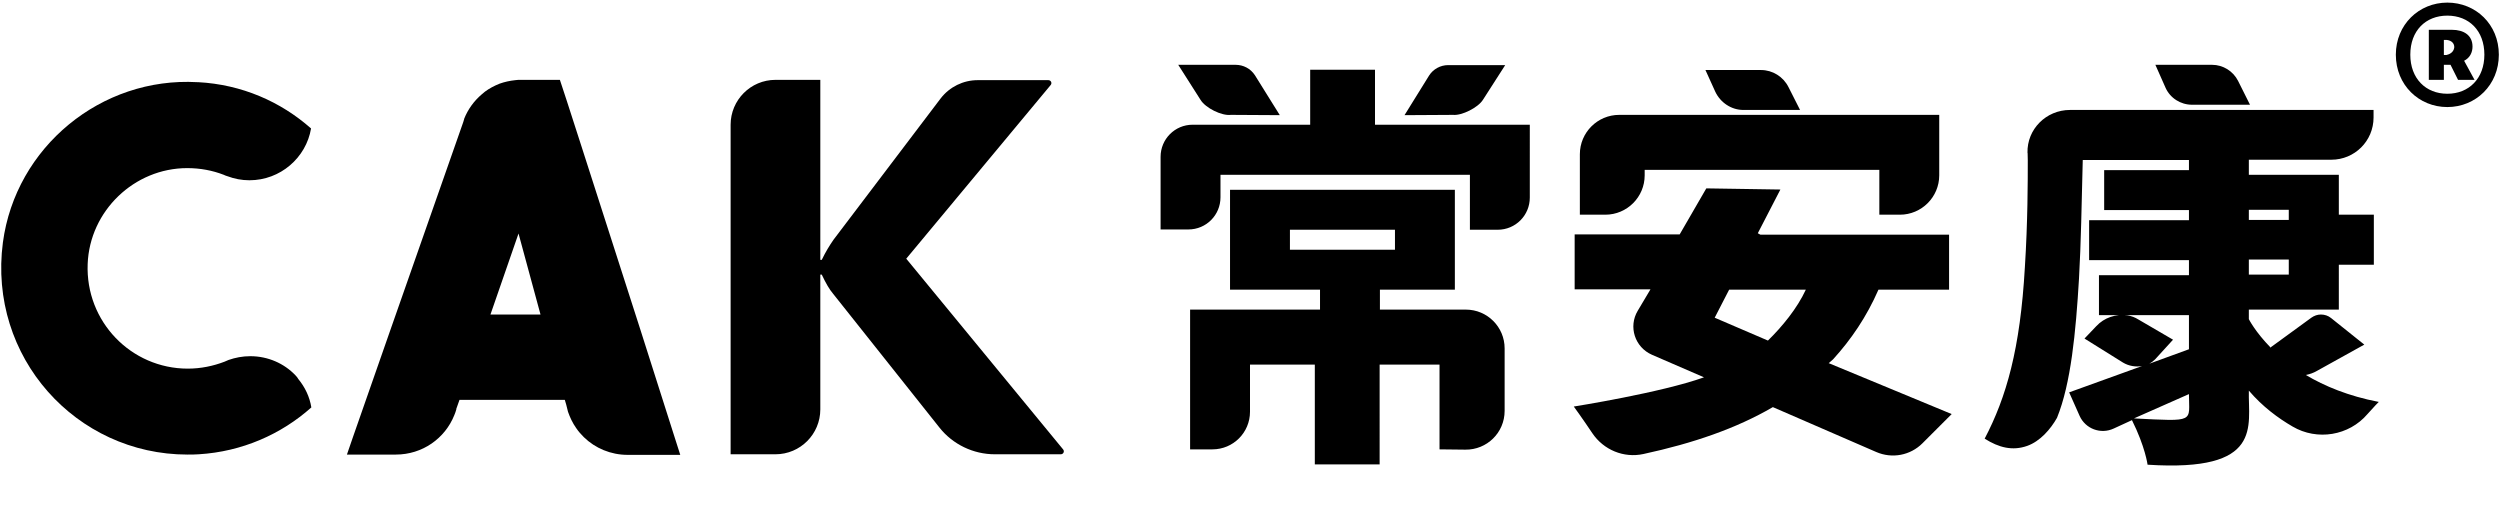
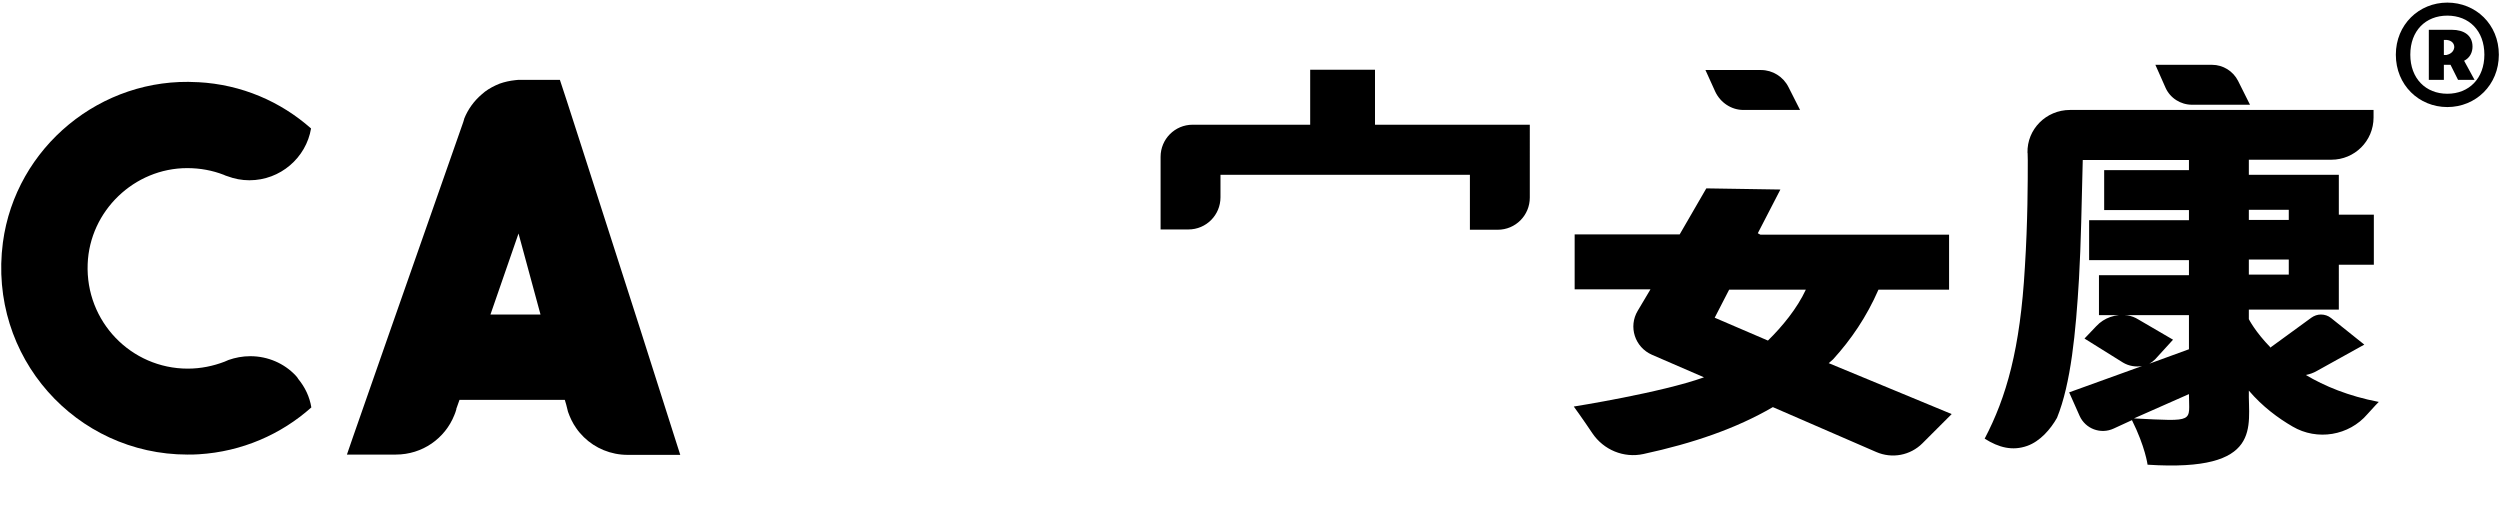
<svg xmlns="http://www.w3.org/2000/svg" version="1.1" id="图层_1" x="0px" y="0px" viewBox="0 0 864 183" style="enable-background:new 0 0 864 183;" xml:space="preserve">
  <g>
    <path d="M102.1,129.7c-3.9-4.1-9.5-6.6-15.6-6.6c-2.7,0-5.2,0.5-7.5,1.3c0,0,0,0,0,0c-0.5,0.2-1,0.4-1.4,0.6   c-3.9,1.5-8.2,2.4-12.7,2.4c-19.6,0-35.4-16.3-34.6-36.2C31,72.9,46.4,58.1,64.7,58.1c4.5,0,8.7,0.8,12.6,2.3c0,0,0,0,0,0   c0.4,0.2,0.9,0.4,1.3,0.5c2.4,0.9,4.9,1.4,7.6,1.4c10.7,0,19.6-7.8,21.3-17.9c-10.5-9.3-24-15.2-39-16c-0.1,0-0.2,0-0.3,0   C35,26.5,5.4,50.8,1,83.8c-5.2,39.6,25.3,73.3,63.8,73.3c1.3,0,2.6,0,3.9-0.1c0,0,0,0,0,0c14.9-0.9,28.5-6.9,38.9-16.2c0,0,0,0,0,0   c-0.6-3.7-2.2-7-4.5-9.8C102.9,130.6,102.5,130.1,102.1,129.7z" />
    <path d="M221.4,114.2l-20.5-63.8l-5-15.5l-2.4-7.3H180c-0.7,0-1.3,0-1.9,0.1c-1.9,0.2-3.7,0.6-5.4,1.2c0,0,0,0,0,0   c-0.5,0.2-0.9,0.4-1.4,0.6c-1.7,0.8-3.4,1.8-4.8,3.1c-2.7,2.3-4.8,5.2-6.1,8.5c0,0,0,0,0,0.1l-0.3,1l-25.1,71.6l-13,37.2l-2.1,6.1   h16.9c9.2,0,17-5.6,20.2-13.6c0.3-0.7,0.5-1.3,0.7-2c0,0,0-0.1,0-0.1c0,0,0,0,0-0.1l1.1-3.1h36.4l0.5,1.7c0.2,0.8,0.4,1.6,0.6,2.4   c0.7,2,1.6,3.9,2.8,5.6c0.8,1.2,1.7,2.2,2.7,3.2c3.9,3.8,9.3,6.1,15.1,6.1h18.2l-2.3-7.2L221.4,114.2z M169.5,108.7l9.7-28l7.6,28   H169.5z" />
-     <path d="M568.4,60.6v-1.9h81.1v15.5h7.1c7.5,0,13.6-6.1,13.6-13.6V39.7h-50.5h-25.1h-35c-7.5,0-13.6,6.1-13.6,13.6v20.9h8.8   C562.3,74.2,568.4,68.1,568.4,60.6z" />
    <path d="M633.5,124.2c6.2-6.8,11.6-14.7,15.7-24.1h24.4v-19h-65.2c-0.3-0.2-0.7-0.3-0.9-0.5l7.8-15.1l-25.6-0.4l-9.2,15.9h-36.3v19   h26.2l-4.4,7.4c-3.3,5.5-1,12.6,4.9,15.2l18,7.8c-14.7,5.3-45,10.1-45,10.1s3.2,4.4,6.4,9.2c3.9,5.8,10.9,8.7,17.7,7.2   c17.1-3.7,32-8.8,44.7-16.2l35.7,15.5c5.5,2.4,11.8,1.2,16-3l10.1-10.1l-42.5-17.6L633.5,124.2z M624.1,100.1   c-3,6.5-8.2,12.8-13.1,17.6l-18.4-7.9l5-9.7l0,0H624.1z" />
    <path d="M602.5,38h19.6l-4-7.9c-1.8-3.6-5.5-5.9-9.5-5.9h-19.2l3.4,7.5C594.6,35.5,598.4,38,602.5,38z" />
    <path d="M757.6,36.2h20l-4.1-8.2c-1.7-3.4-5.2-5.6-9-5.6h-19.6l3.5,7.9C750,33.9,753.6,36.2,757.6,36.2z" />
-     <path d="M506.6,107h-29.7v-6.9h25.9V65.6h-77.7v34.5h31.1v6.9h-44.9v48.3h7.7c7.2,0,13-5.8,13-13V126h22.4v34.5h22.4V126h20.7v29.3   l8.9,0.1c7.5,0.1,13.6-5.9,13.6-13.4v-21.6C520,113,514,107,506.6,107z M445.8,86.3v-6.9h36.3v6.9H445.8z" />
-     <path d="M425.4,39.7l16.9,0.1L433.7,26c-1.5-2.3-4-3.6-6.7-3.6h-19.8l7.7,12.1C416.6,37.3,422.2,40.1,425.4,39.7z" />
-     <path d="M512.5,34.5l7.7-12h-19.7c-2.7,0-5.2,1.4-6.6,3.6l-8.5,13.7l16.8-0.1C505.2,40,510.8,37.2,512.5,34.5z" />
    <path d="M475.2,24.1h-22.4v19h-40.6c-6.2,0-11.1,5-11.1,11.1v25.1h9.6c6.2,0,11.1-5,11.1-11.1v-7.8H508v19h9.6   c6.2,0,11.1-5,11.1-11.1V43.1h-53.5V24.1z" />
    <path d="M800.7,128.2l16.4-9.1l-11.5-9.2c-1-0.8-2.2-1.2-3.5-1.2c-1.2,0-2.3,0.4-3.3,1.1L784.8,120c0,0.1,0,0.1,0,0.2   c-5.4-5.5-7.6-9.9-7.6-9.9c0-1,0-3.3,0-3.3h31.1V91.5h12.1V74.2h-12.1V60.4h-31.1v-5.2h28.5c8.1,0,14.6-6.5,14.6-14.6V38h-44.3   h-23.4h-37.2c-8.3,0-14.9,6.7-14.7,14.8c0,0,0.1-0.3,0.1,2.6c0,7.1,0,21.2-1,36.9c-1.6,28.3-6.4,45-13.9,59.3   c4.9,3.1,9.6,4.3,14.7,2.5c4.5-1.6,8.1-5.8,10.3-9.7c4.8-11.8,6.5-29.5,7.6-48.1c0.7-12.2,0.9-25.6,1.3-41c2.2,0,36.7,0,36.7,0v3.5   h-29.3v13.8h29.3v3.5H722v13.8h34.5v5.2h-31.1v13.8h31.1c0,0,0,23,0,27.3c0,9.7,2.5,9.5-19,8.4c0,0,0,0,0,0l19-8.4l0-15.5l-13.7,5   c0.7-0.4,1.4-0.9,2-1.5l6.2-6.8l-12-7c-1.1-0.7-2.4-1.2-3.7-1.4c-4.1-0.6-8.1,0.8-10.8,3.7l-4.1,4.3l13.3,8.3   c2,1.2,4.4,1.6,6.6,1.2l-25.2,9.1l3.6,8.1c2,4.5,7.3,6.5,11.8,4.4l6.3-2.9c4.6,9.2,5.4,15.4,5.4,15.4c40.2,2.6,34.7-13.3,35-25.6   c4.7,5.5,10.1,9.5,15.1,12.4c8.5,5,19.5,3.2,25.9-4.3c2.2-2.5,3.9-4.2,3.9-4.2c-10.5-2-18.8-5.5-25.2-9.3   C798.3,129.3,799.5,128.9,800.7,128.2z M777.2,72.5h13.8v3.5h-13.8V72.5z M777.2,89.7h13.8v5.2h-13.8V89.7z" />
-     <path d="M313.2,89.4l49.9-60c0.6-0.7,0.1-1.7-0.8-1.7h-24.4c-5,0-9.7,2.3-12.8,6.3l-37,48.8c-1.4,2-2.8,4.3-4.1,7h-0.5V27.6H268   c-8.6,0-15.5,7-15.5,15.5v113.9H268c8.6,0,15.5-7,15.5-15.5V94.9h0.5c1.4,3,2.7,5.2,3.9,6.6l36.8,46.3c4.6,5.8,11.7,9.2,19.1,9.2   h22.8c0.9,0,1.4-1,0.8-1.7L313.2,89.4z" />
    <path d="M854.5,16.1c0-3.9-3-5.8-7.1-5.8h-8v17.3h5.2v-5.2h2.3l2.6,5.2h5.7l-3.6-6.6C853.6,20,854.5,18.1,854.5,16.1z M845.5,19   h-0.9v-5.2h1c1.7,0.2,2.6,1.2,2.6,2.5C848.1,17.5,847.3,18.6,845.5,19z" />
    <path d="M845.8,0.9c-9.8,0-17.8,7.6-17.8,18c0,10.5,8,18.1,17.8,18.1c9.8,0,17.8-7.6,17.8-18.1C863.6,8.4,855.6,0.9,845.8,0.9z    M845.8,32.4c-7.5,0-12.8-5.3-12.8-13.5c0-8.3,5.3-13.5,12.8-13.5c7.5,0,12.8,5.2,12.8,13.5C858.6,27.1,853.3,32.4,845.8,32.4z" />
  </g>
</svg>